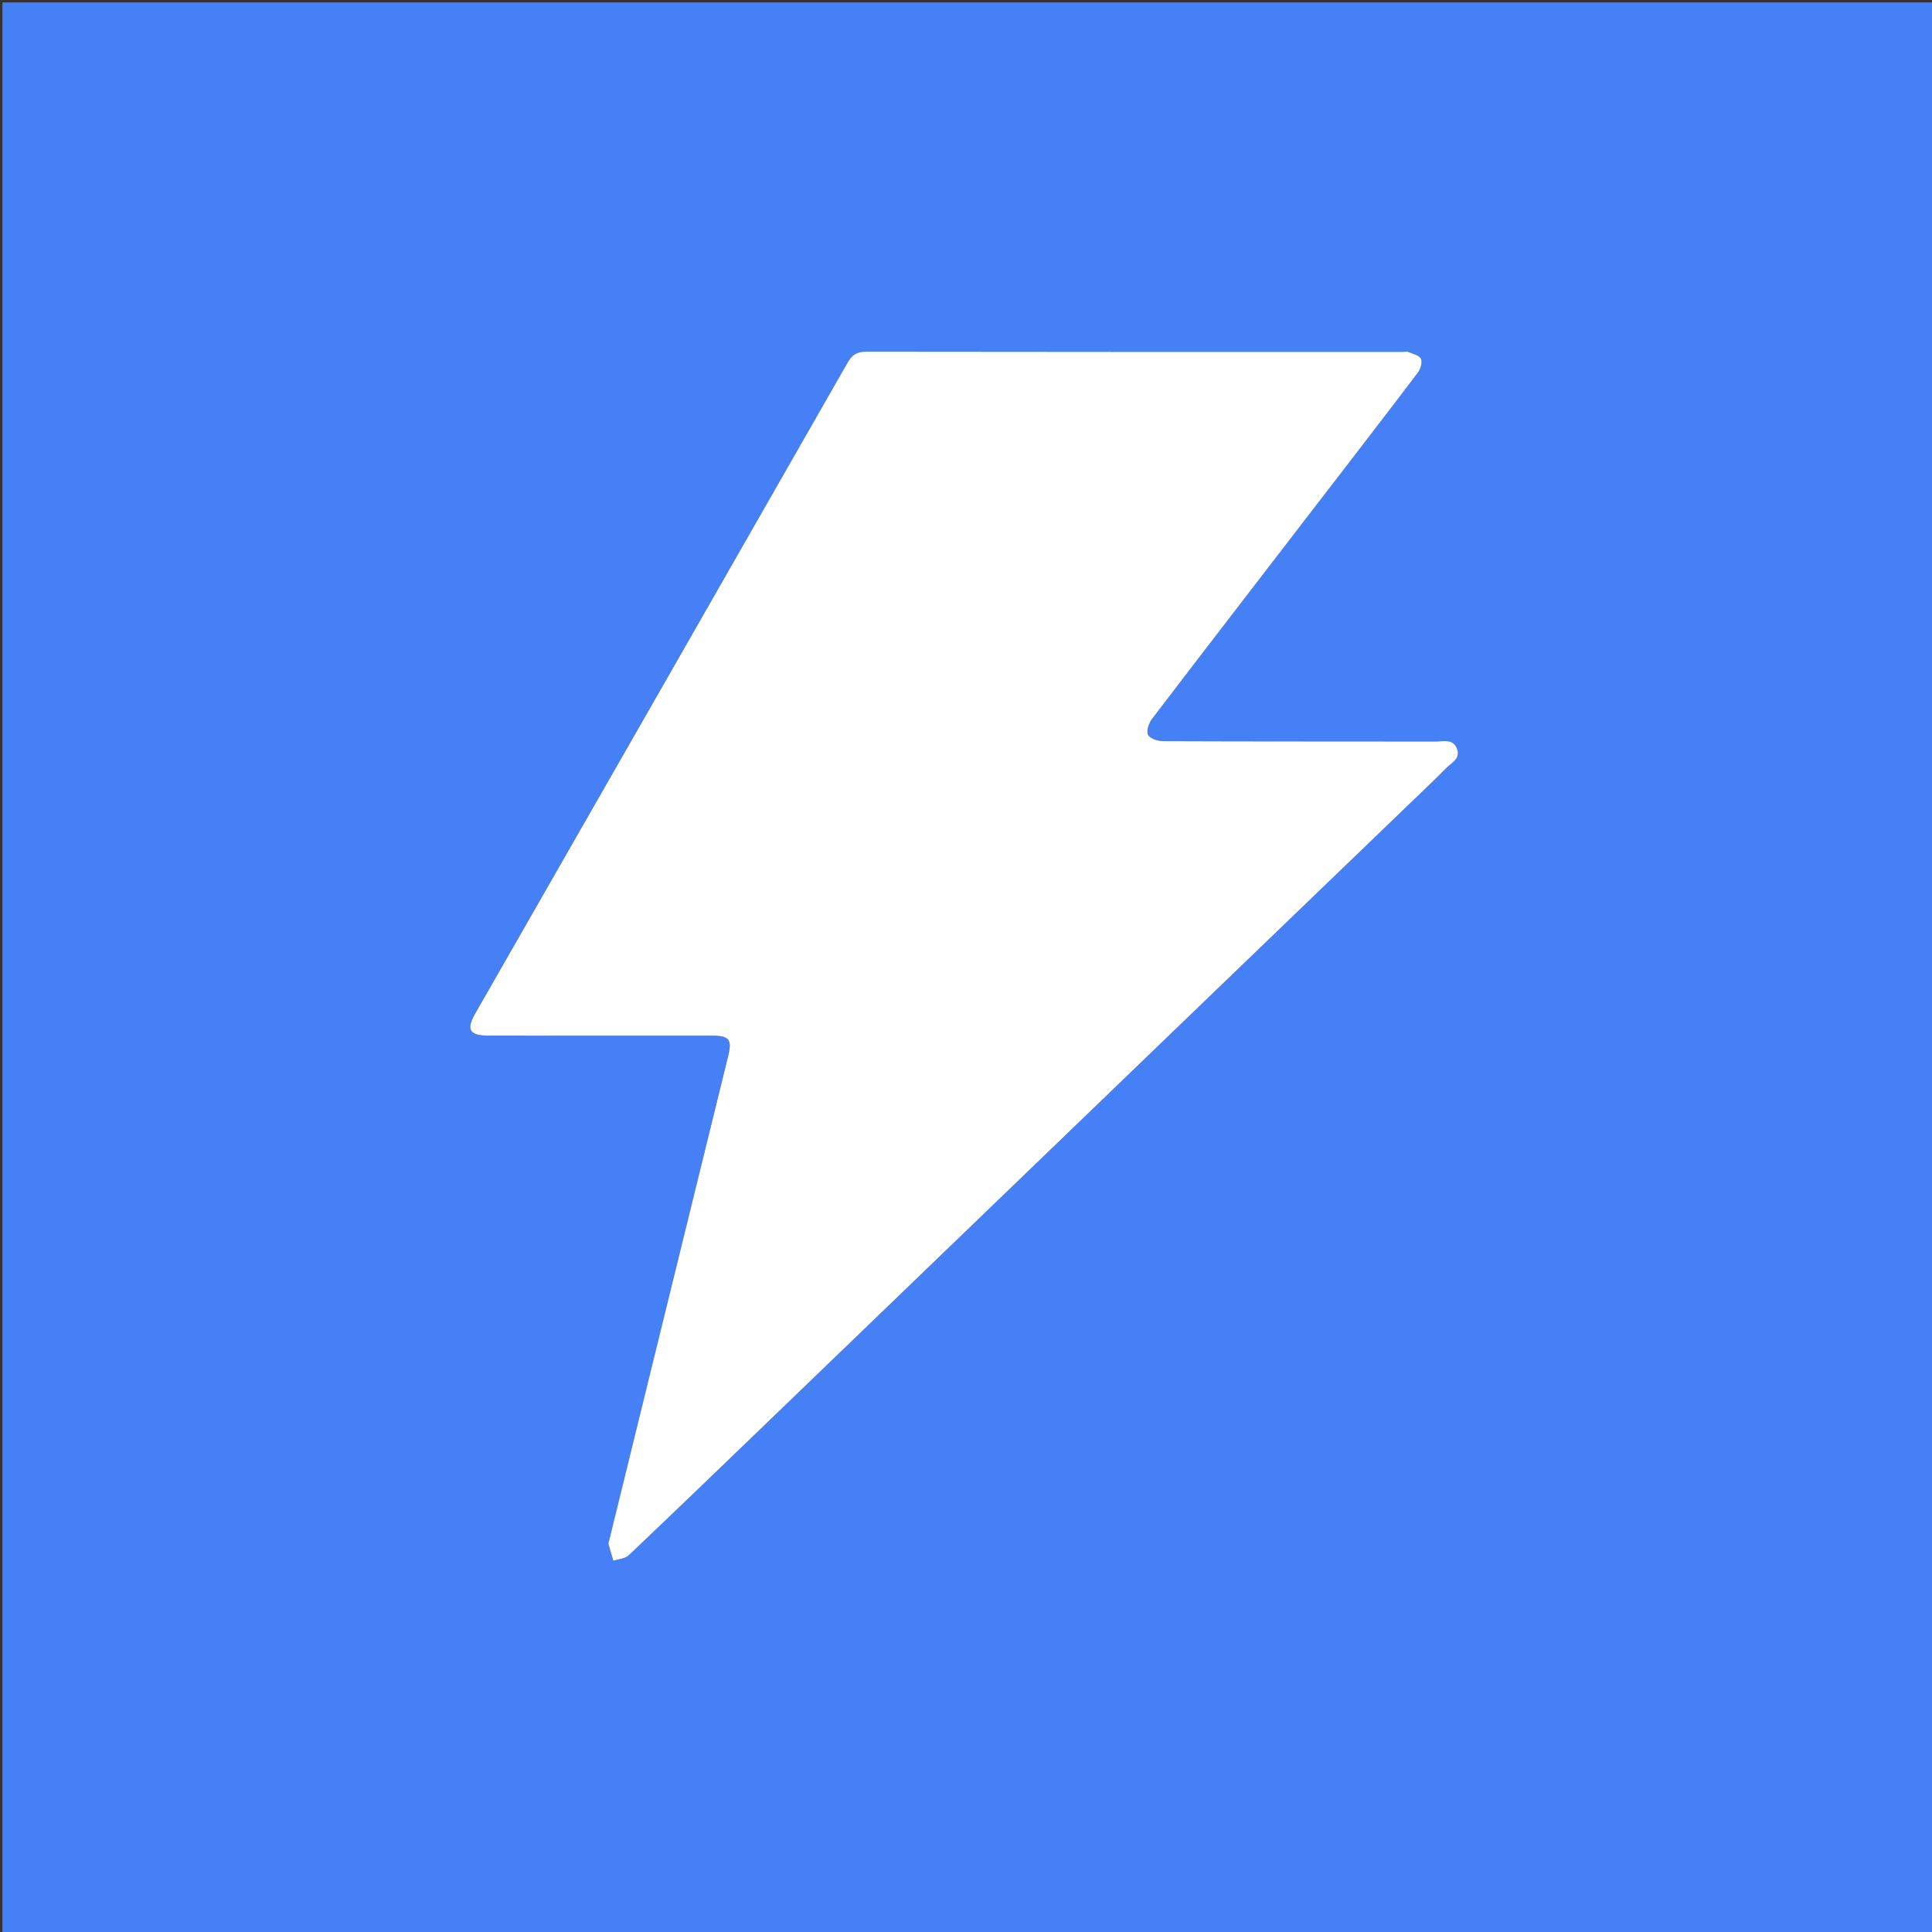
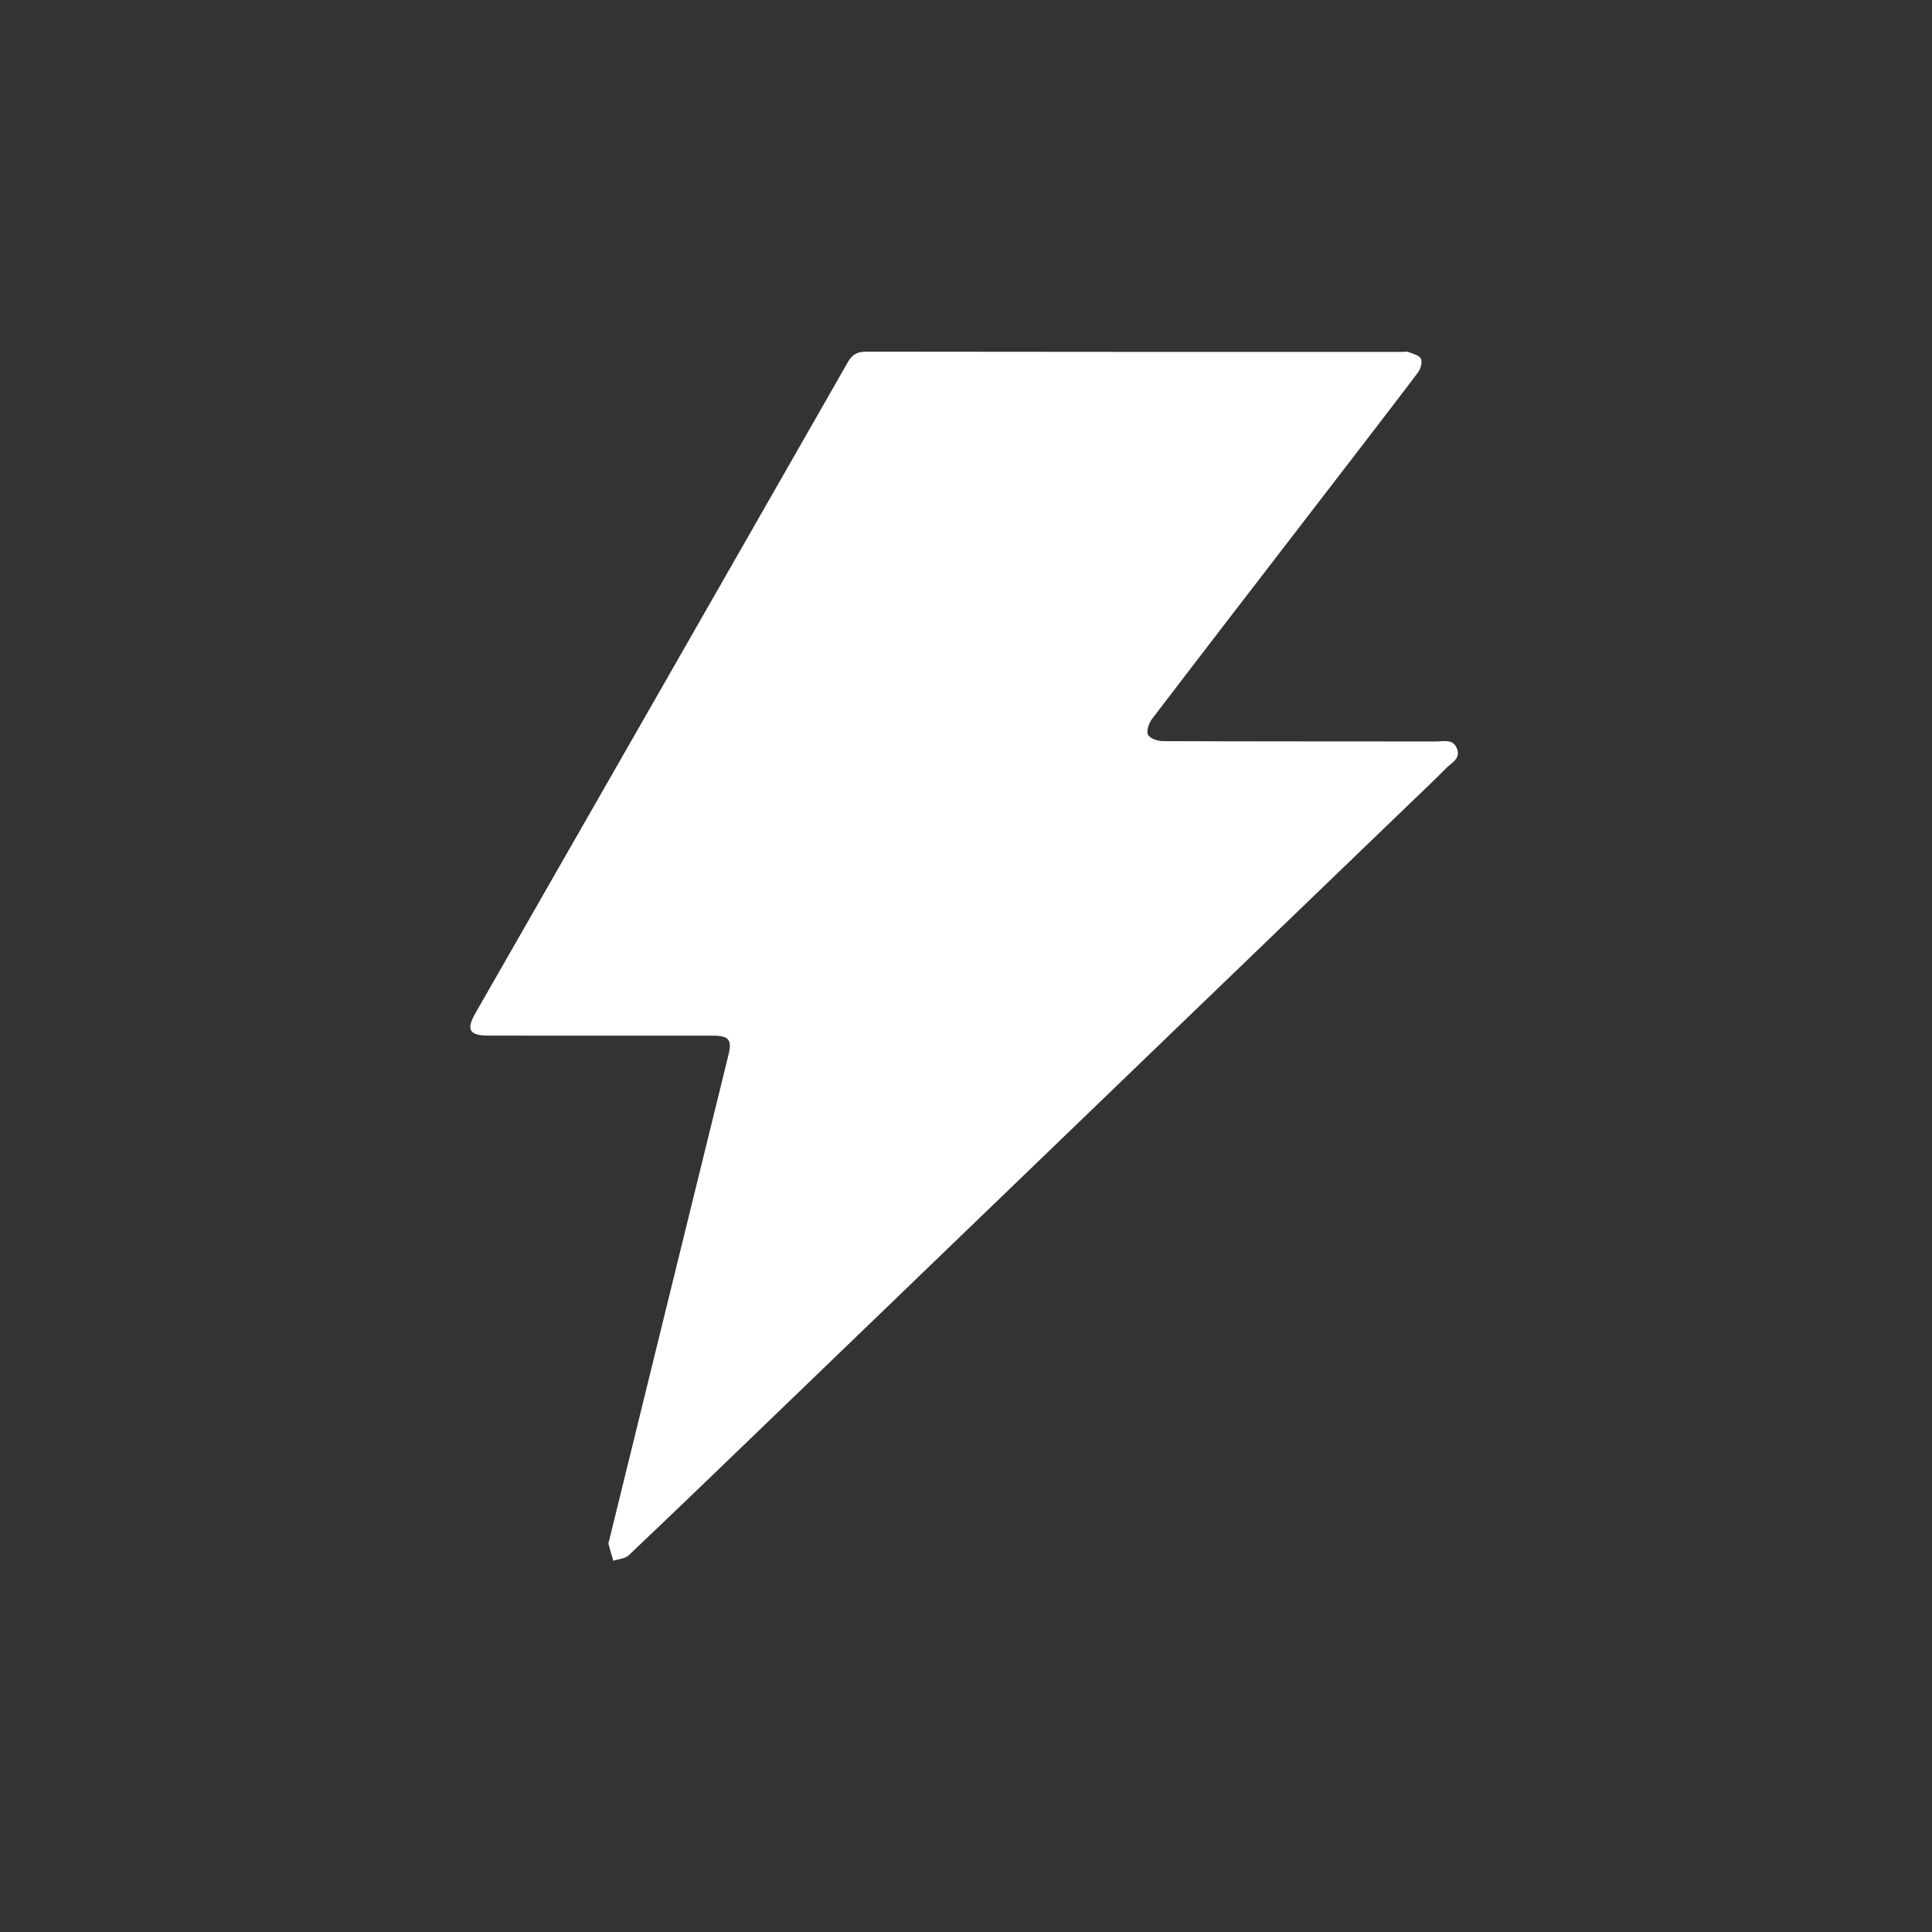
<svg xmlns="http://www.w3.org/2000/svg" xml:space="preserve" viewBox="0 0 800 800">
  <rect x="0" y="0" width="800" height="800" fill="#333333" stroke="none" />
-   <path fill="#4580F7" d="M535 801H1V1h800v800H535m45.943-465.557c5.992-5.785 12.08-11.474 17.924-17.405 2.168-2.202 6.081-3.882 4.413-8.083-1.654-4.166-5.552-2.918-8.717-2.922-37.656-.052-75.312.009-112.967-.145-2.178-.009-5.447-1.067-6.217-2.622-.776-1.567.327-4.828 1.645-6.554 23.335-30.569 46.832-61.014 70.287-91.491 13.3-17.282 26.635-34.538 39.796-51.925 1.124-1.485 1.945-4.285 1.283-5.73-.66-1.439-3.327-2.034-5.193-2.806-.713-.295-1.647-.055-2.48-.055-73.979 0-147.958.03-221.936-.09-3.824-.005-5.873 1.135-7.784 4.483-51.32 89.877-102.76 179.686-154.18 269.506-3.886 6.789-2.447 9.222 5.533 9.226 30.824.016 61.649 0 92.473.012 7.111.002 8.383 1.595 6.716 8.38-10.757 43.783-21.528 87.563-32.29 131.345-5.678 23.104-11.346 46.21-17.015 69.317-.12.485-.373 1.027-.259 1.463.611 2.328 1.32 4.63 1.994 6.941 2.16-.733 4.894-.865 6.397-2.292 20.414-19.38 40.67-38.927 60.943-58.457 54.823-52.811 109.63-105.638 164.453-158.45 31.55-30.393 63.117-60.768 95.181-91.646z" />
  <path fill="#FFF" d="M580.69 335.69c-31.811 30.63-63.378 61.006-94.928 91.399-54.822 52.812-109.63 105.639-164.453 158.45-20.273 19.53-40.529 39.078-60.943 58.457-1.503 1.427-4.236 1.559-6.397 2.292-.675-2.31-1.383-4.613-1.994-6.941-.114-.436.14-.978.259-1.463 5.669-23.106 11.337-46.213 17.016-69.317 10.76-43.782 21.532-87.562 32.29-131.345 1.666-6.785.394-8.378-6.717-8.38-30.824-.011-61.649.004-92.473-.012-7.98-.004-9.419-2.437-5.533-9.226 51.42-89.82 102.86-179.629 154.18-269.506 1.911-3.348 3.96-4.488 7.784-4.482 73.978.12 147.957.089 221.936.09.833 0 1.767-.24 2.48.054 1.866.772 4.534 1.367 5.193 2.806.662 1.445-.16 4.245-1.283 5.73-13.161 17.387-26.496 34.643-39.796 51.925-23.455 30.477-46.952 60.922-70.287 91.49-1.318 1.727-2.42 4.988-1.645 6.555.77 1.555 4.039 2.613 6.217 2.622 37.655.154 75.311.093 112.967.145 3.165.004 7.063-1.244 8.717 2.922 1.668 4.2-2.245 5.881-4.413 8.083-5.844 5.93-11.932 11.62-18.176 17.653z" />
</svg>